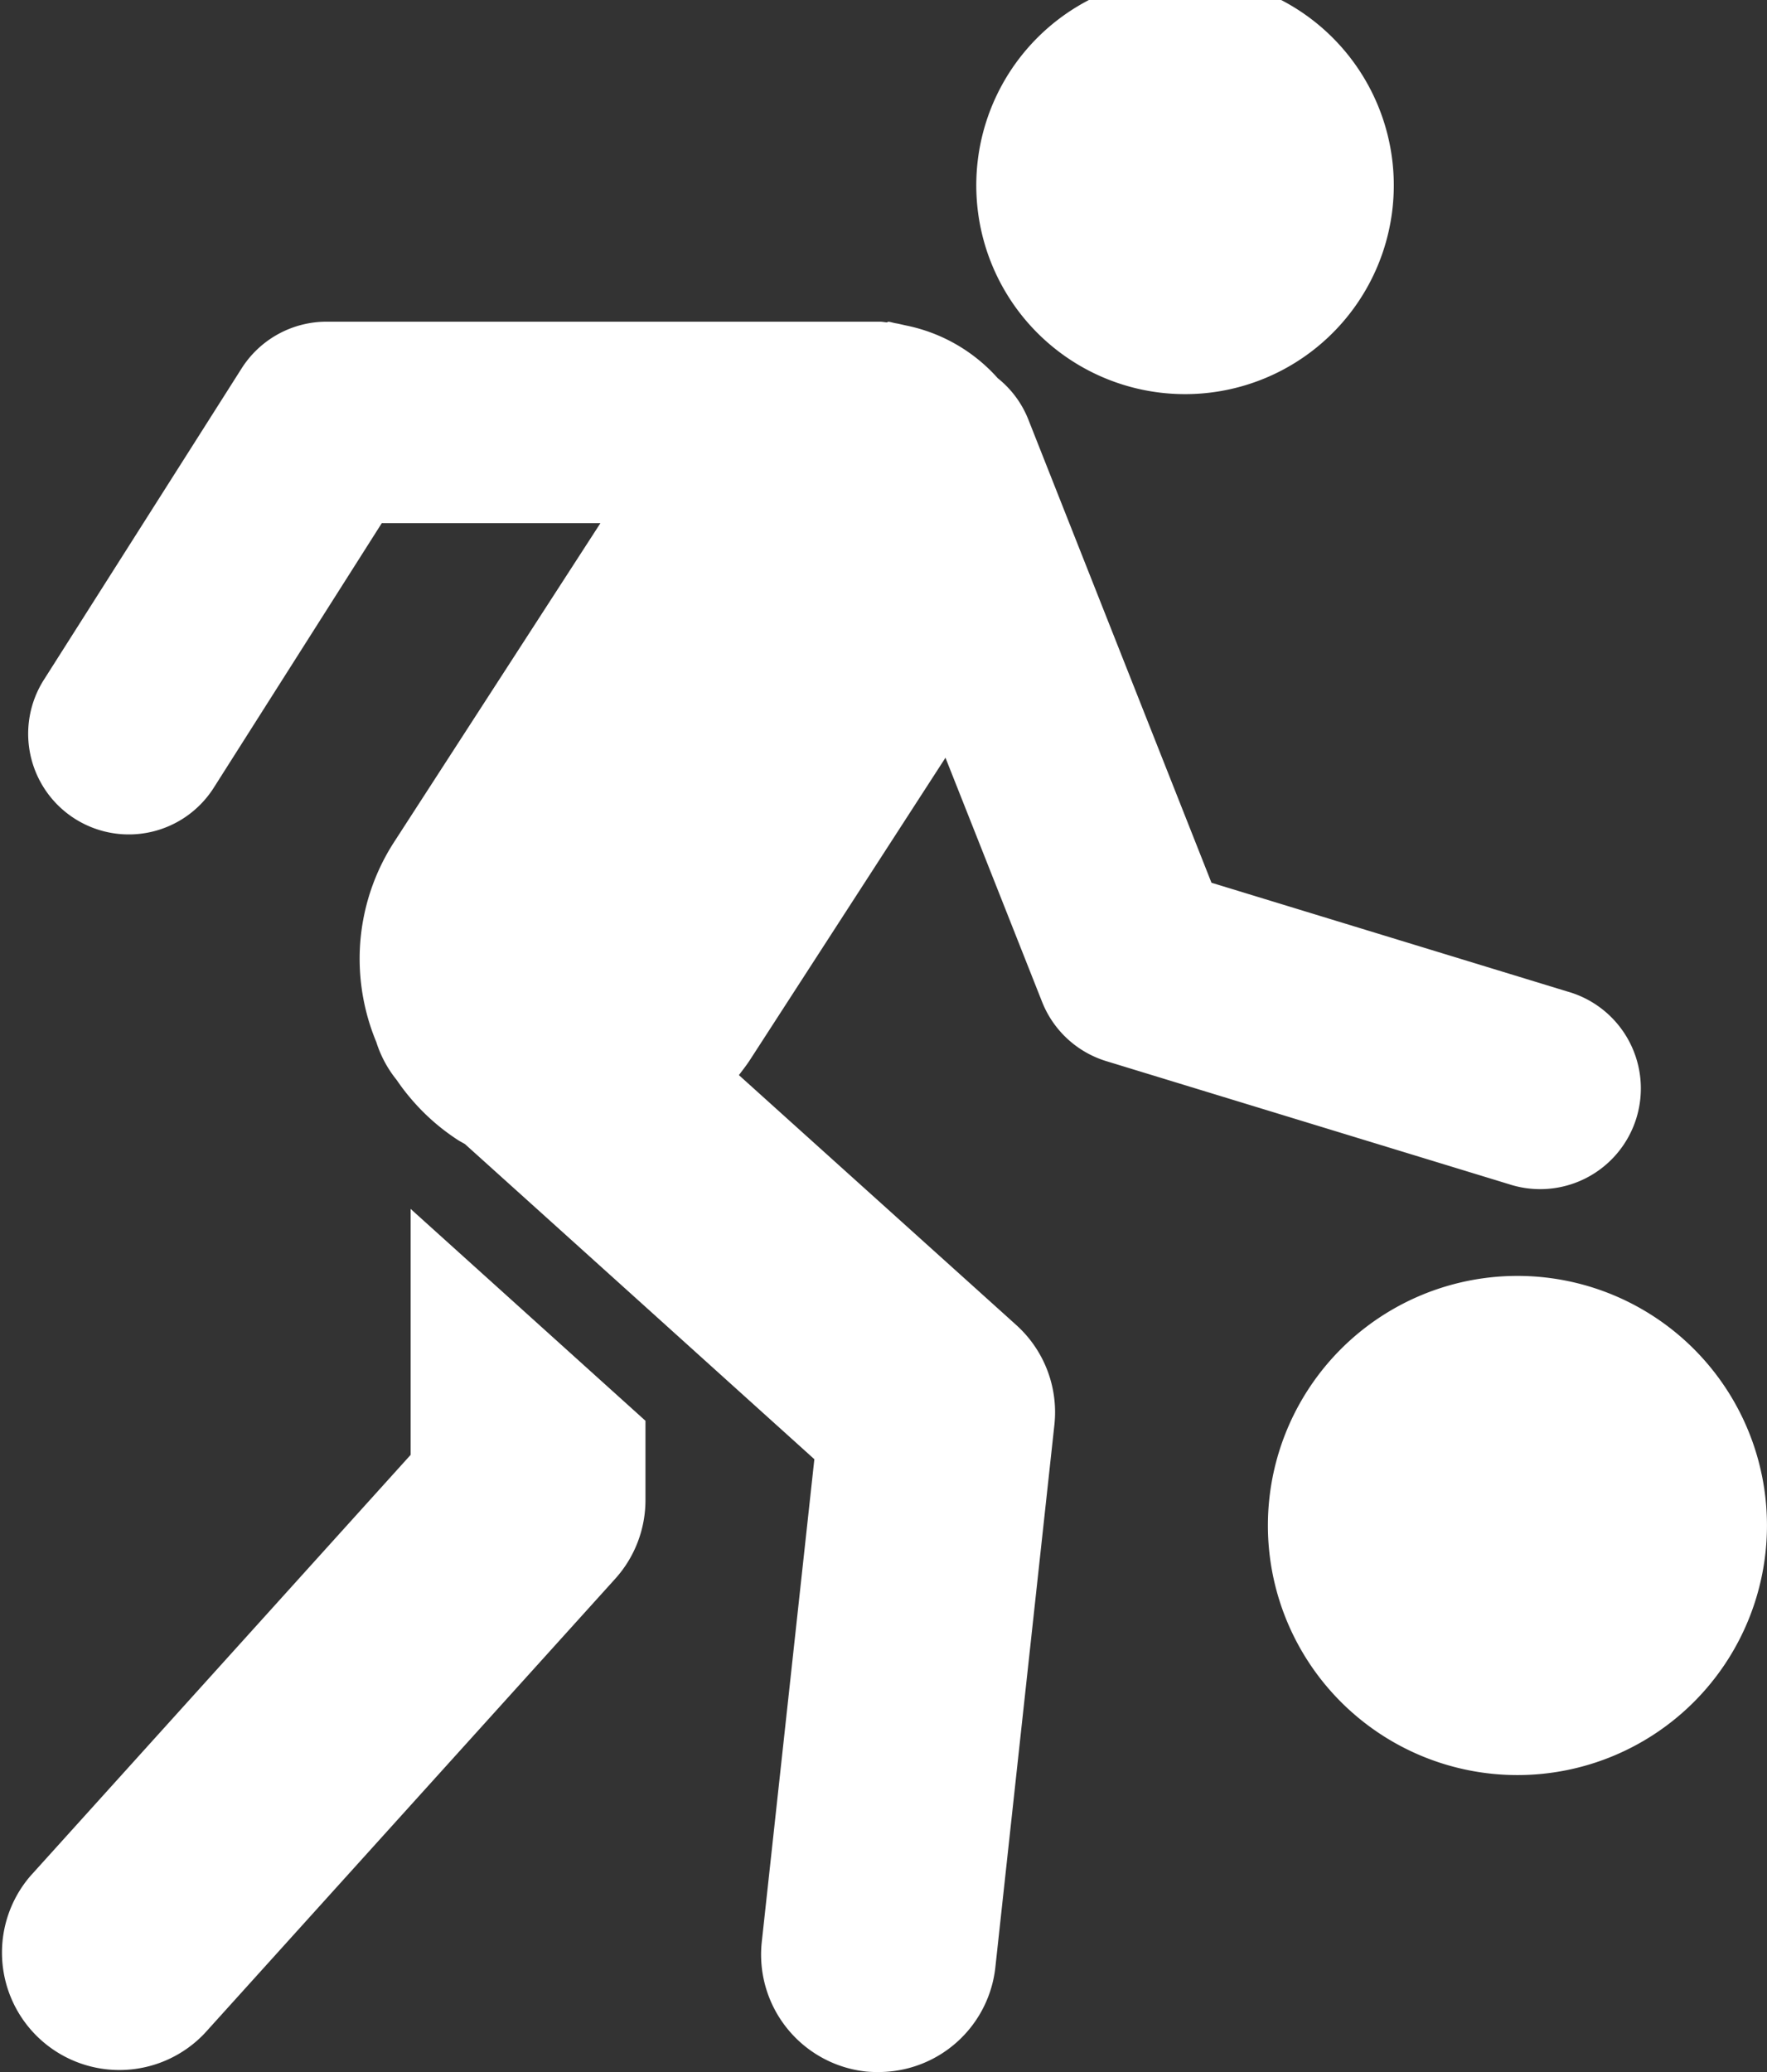
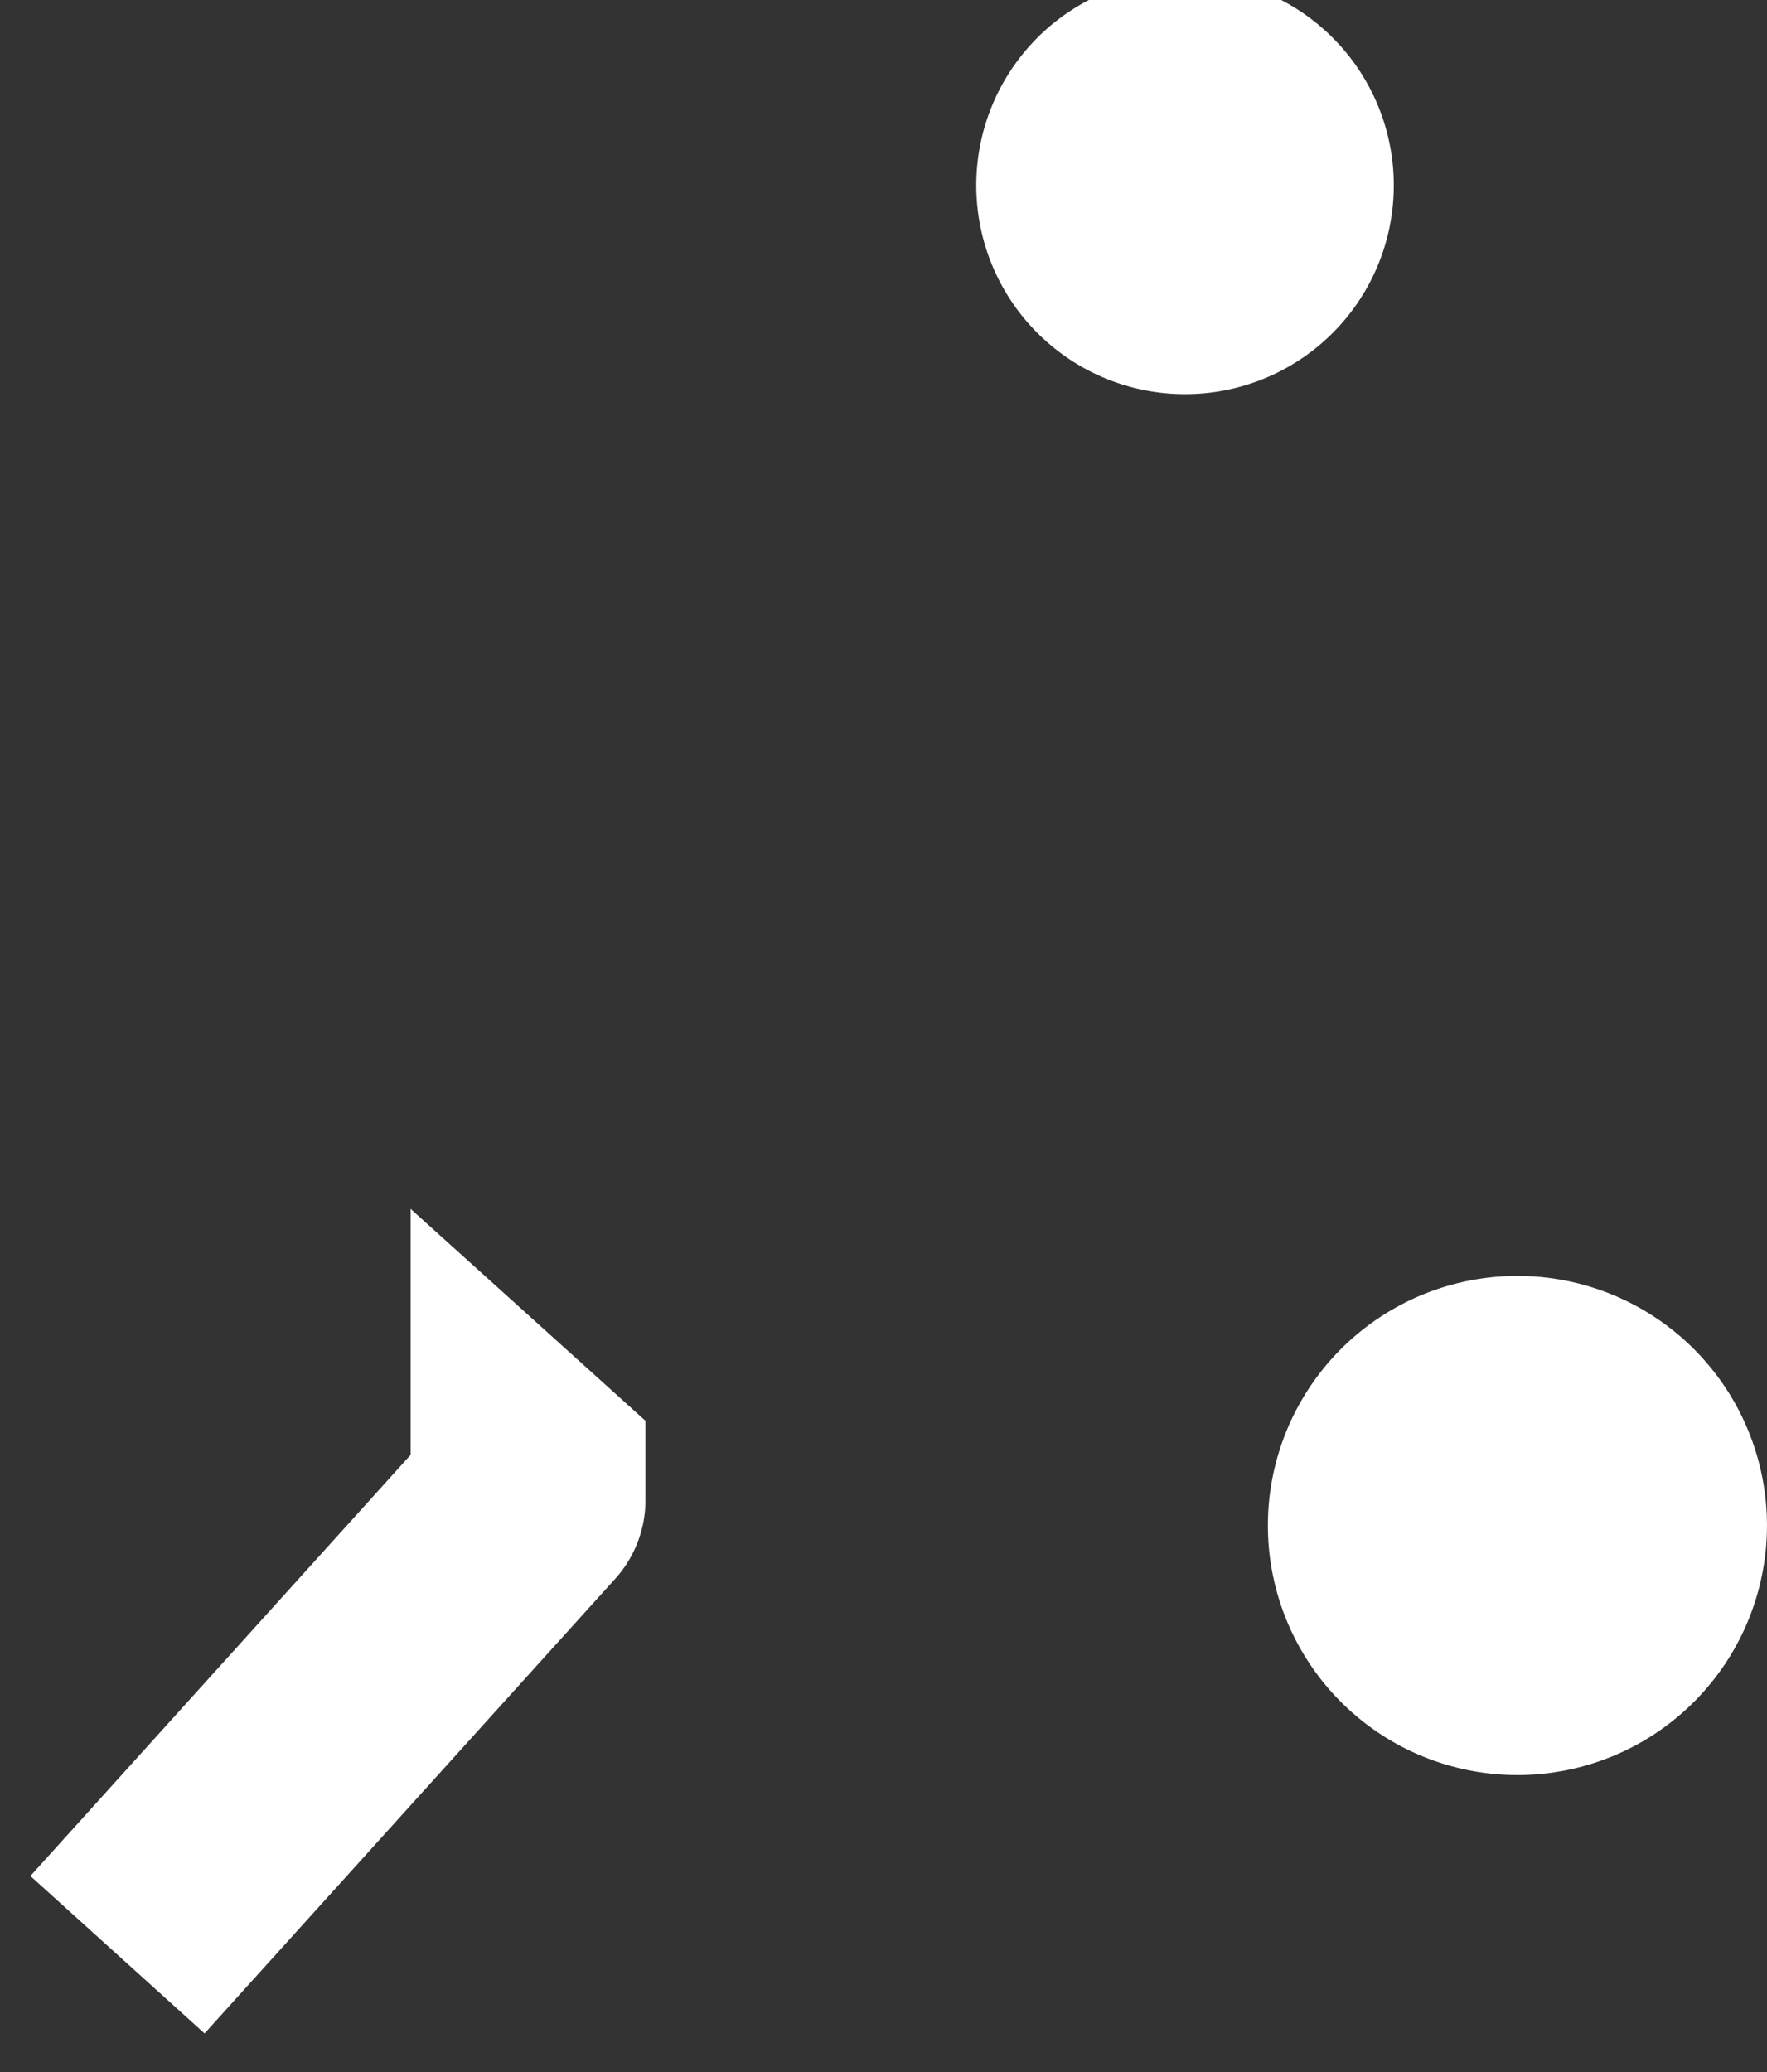
<svg xmlns="http://www.w3.org/2000/svg" id="Group_140" data-name="Group 140" width="57.626" height="67.566" viewBox="0 0 57.626 67.566">
  <rect x="0" y="0" width="57.626" height="67.566" fill="#333333" stroke="none" />
  <defs>
    <clipPath id="clip-path">
      <rect id="Rectangle_194" data-name="Rectangle 194" width="57.626" height="67.566" fill="#fff" />
    </clipPath>
  </defs>
  <g id="Group_139" data-name="Group 139" clip-path="url(#clip-path)">
-     <path id="Path_42" data-name="Path 42" d="M39.5,63.252,51.9,49.521V41.5l7.659,6.909v2.586a3.826,3.826,0,0,1-.987,2.566L45.18,68.385A3.829,3.829,0,0,1,39.5,63.252" transform="translate(-38.509 -2.082)" fill="#fff" />
+     <path id="Path_42" data-name="Path 42" d="M39.5,63.252,51.9,49.521V41.5l7.659,6.909v2.586a3.826,3.826,0,0,1-.987,2.566L45.18,68.385" transform="translate(-38.509 -2.082)" fill="#fff" />
    <path id="Path_43" data-name="Path 43" d="M17.029,12.5l-.082-.028a6.808,6.808,0,1,1,.082.028" transform="translate(19.459 0)" fill="#fff" />
-     <path id="Path_44" data-name="Path 44" d="M30.015,48.134l-5.509-4.97-2.485-2.241-3.4-3.064c-.073-.044-.149-.081-.221-.127a7.025,7.025,0,0,1-1.556-1.371,6.843,6.843,0,0,1-.45-.592,3.774,3.774,0,0,1-.665-1.238,7.082,7.082,0,0,1-.54-2.5A7.007,7.007,0,0,1,16.316,28l6.722-10.387H15.907l-5.462,8.6a3.282,3.282,0,1,1-5.54-3.52l6.428-10.121A3.285,3.285,0,0,1,14.1,11.043H32.156c.077,0,.148.018.224.023l.05-.023c.085.012.157.038.24.052.113.019.218.047.326.07a5.449,5.449,0,0,1,3,1.721,3.25,3.25,0,0,1,.989,1.326l2.9,7.334,3.081,7.791,11.618,3.55a3.283,3.283,0,1,1-1.919,6.278l-13.13-4.011a3.285,3.285,0,0,1-2.093-1.932L35.4,28.061l-1.109-2.8-6.378,9.857c-.111.171-.237.329-.358.492l1.775,1.6L36.6,43.759a3.827,3.827,0,0,1,1.243,3.256L35.918,64.7a3.831,3.831,0,0,1-3.8,3.416A4.117,4.117,0,0,1,31.7,68.1,3.836,3.836,0,0,1,28.3,63.877Z" transform="translate(-3.457 -0.554)" fill="#fff" />
    <path id="Path_45" data-name="Path 45" d="M8.138,43.8A8.138,8.138,0,1,1,0,51.938,8.138,8.138,0,0,1,8.138,43.8" transform="translate(41.349 -2.197)" fill="#fff" />
  </g>
</svg>